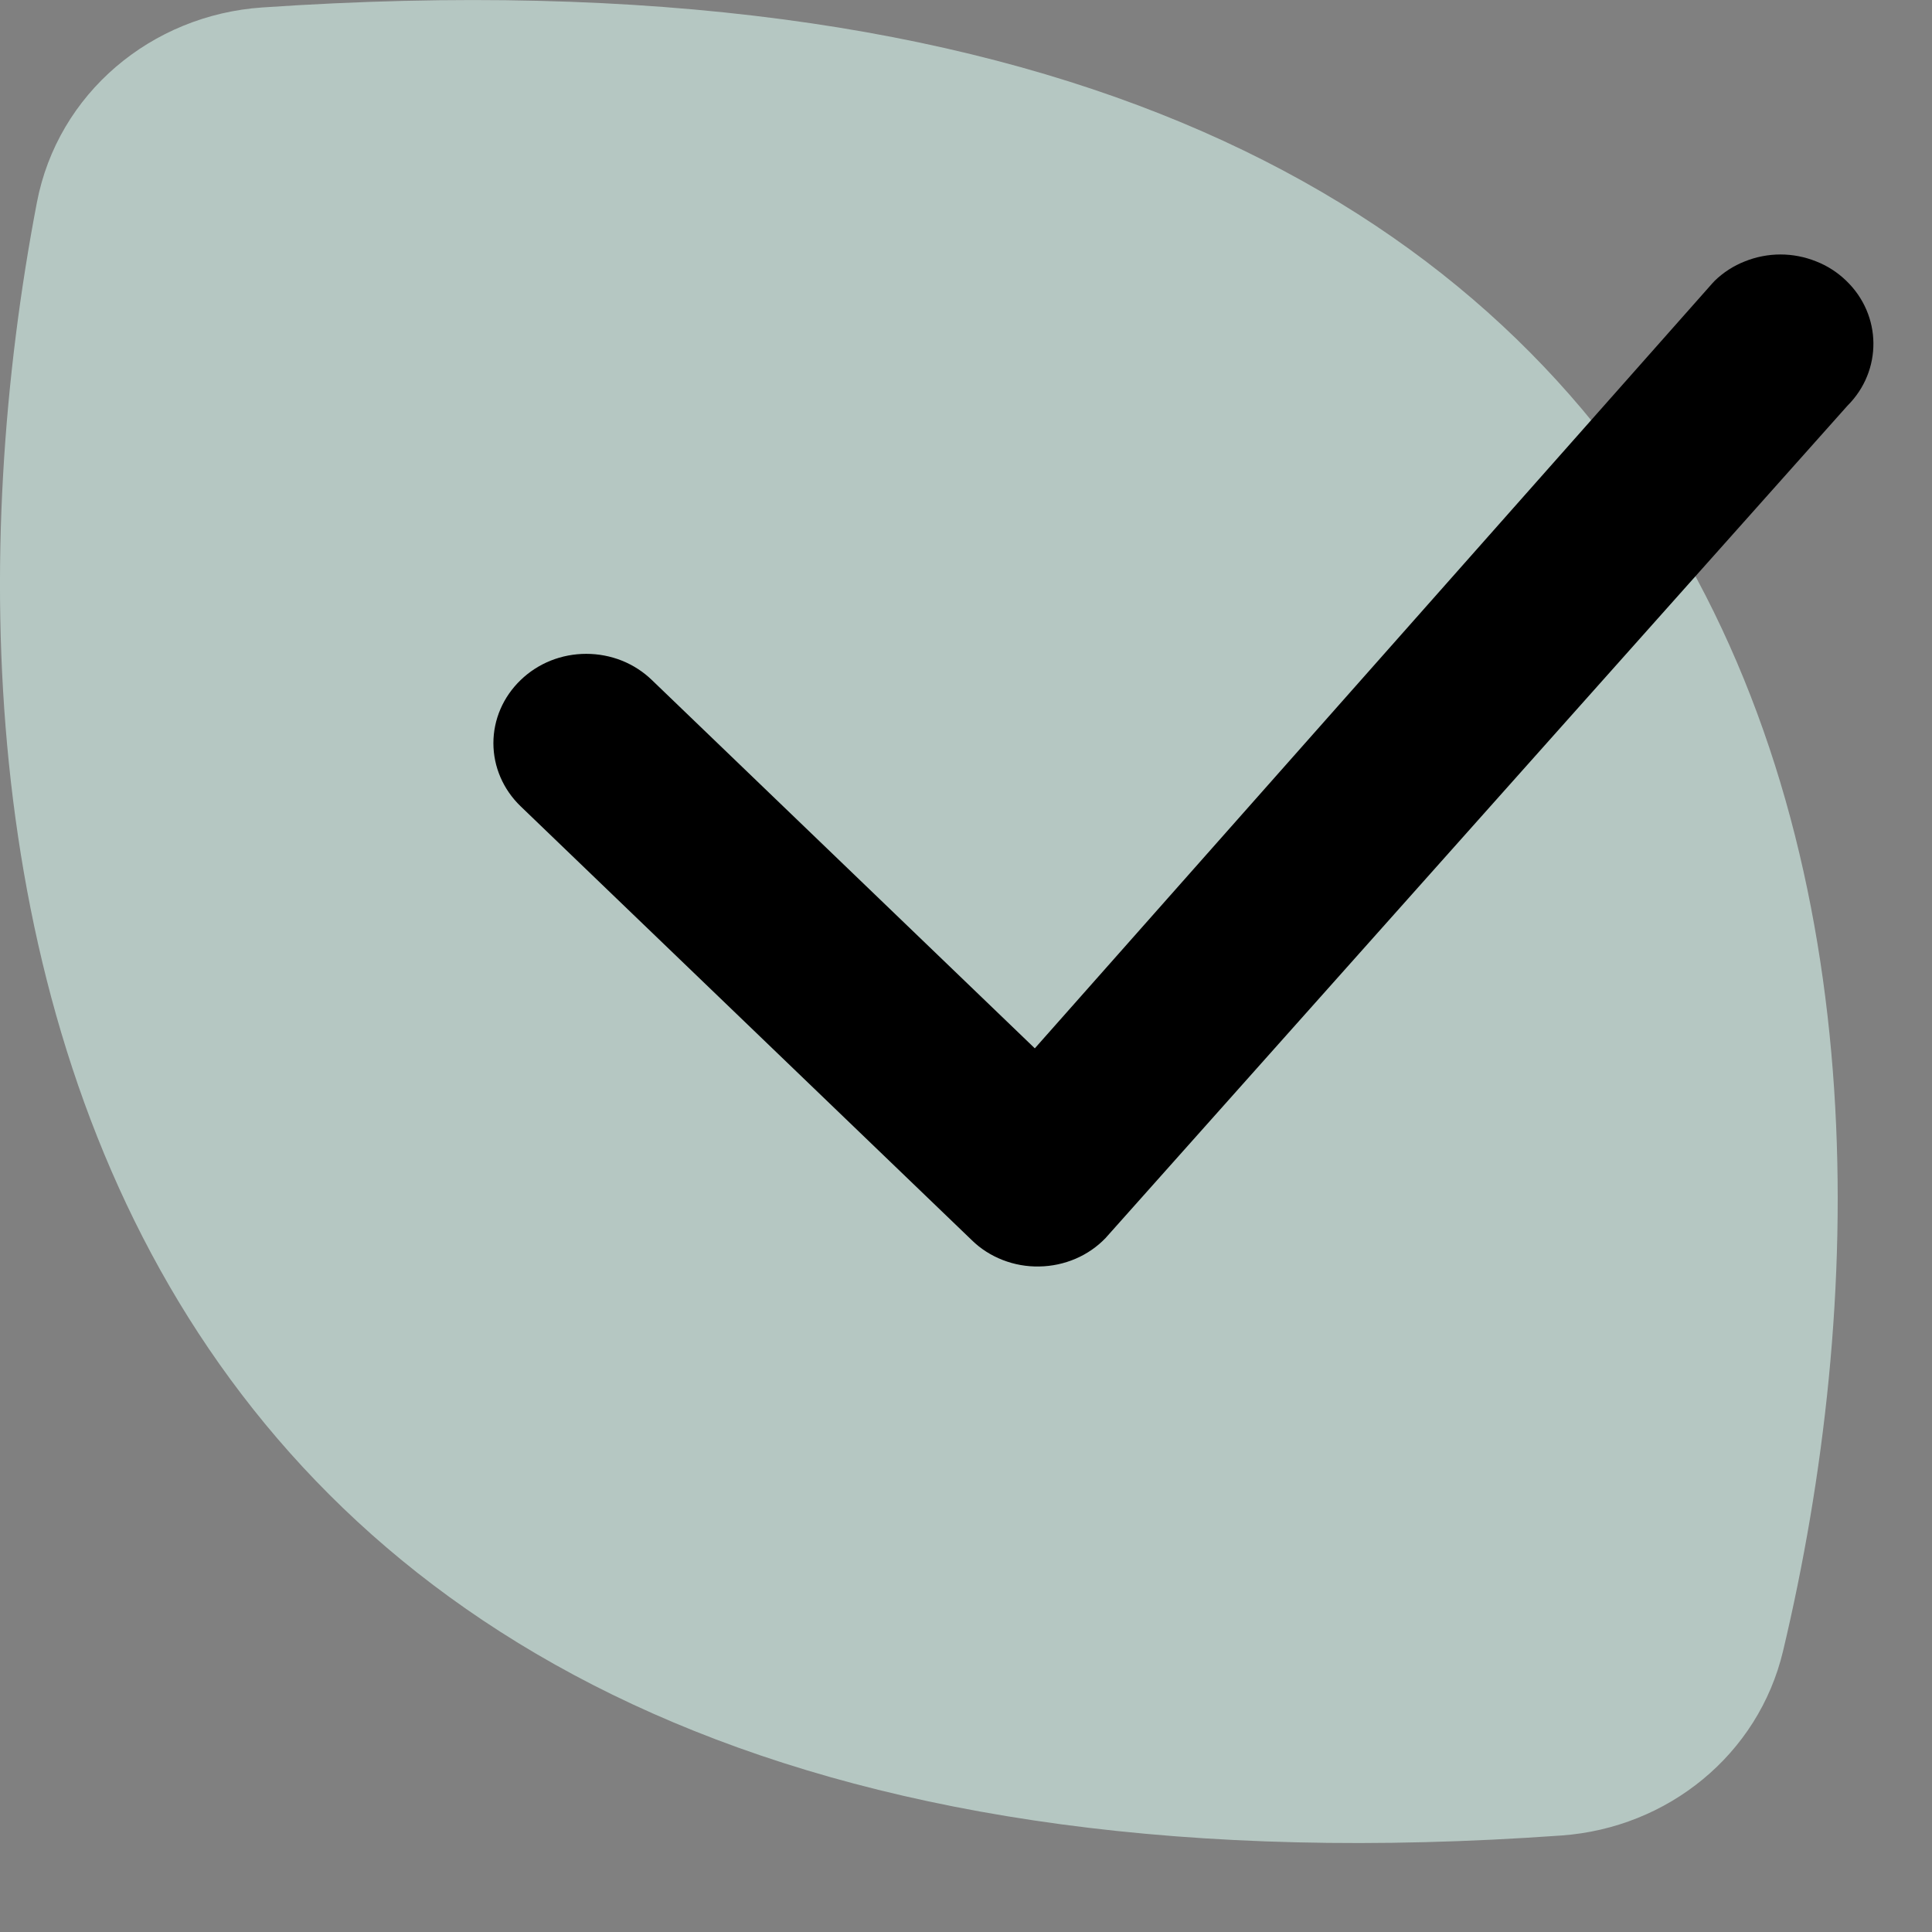
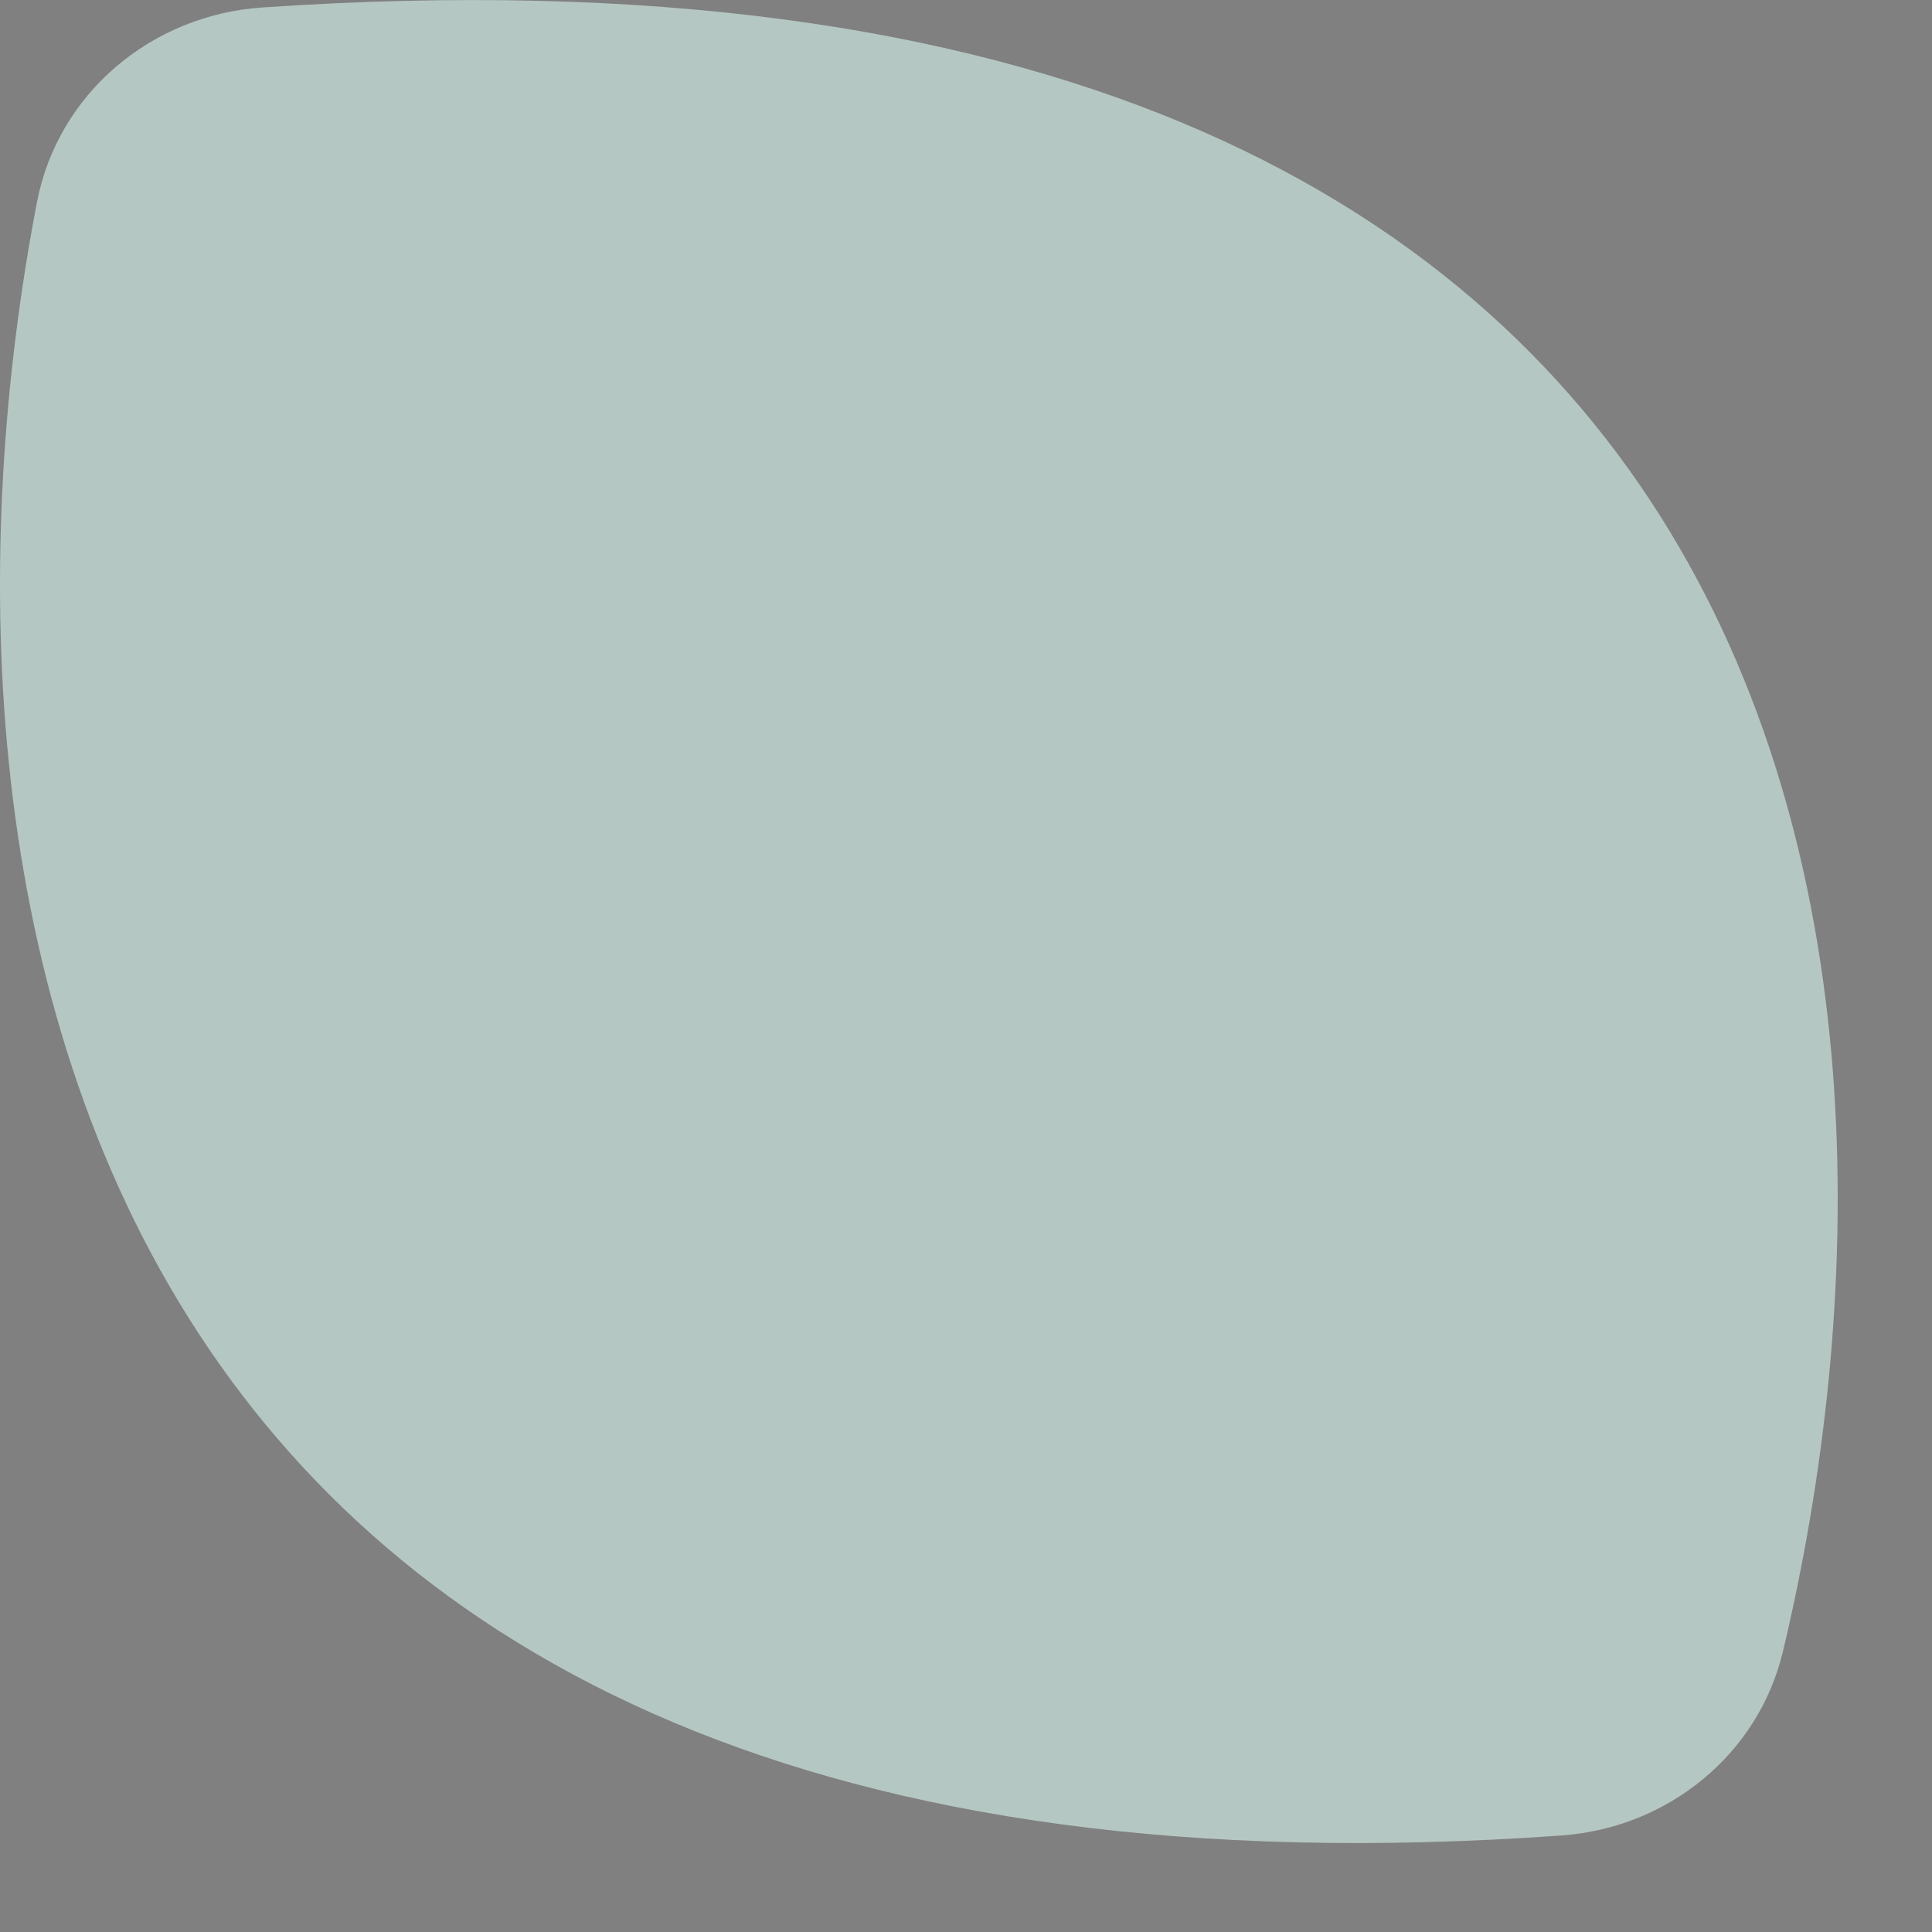
<svg xmlns="http://www.w3.org/2000/svg" width="21" height="21" viewBox="0 0 21 21" fill="none">
  <rect x="0" y="0" width="21" height="21" fill="#808080" stroke="none" />
  <g id="Group 8">
    <path id="Vector 1" d="M16.973 19.951C0.707 21.112 -1.035 9.697 0.401 2.201C0.628 1.015 1.646 0.163 2.851 0.081C19.818 -1.075 21.163 10.456 19.381 17.946C19.113 19.073 18.128 19.868 16.973 19.951Z" fill="#D9F7EF" fill-opacity="0.6" />
-     <path id="Vector" d="M18.639 3.051C18.732 2.961 18.843 2.889 18.966 2.841C19.088 2.792 19.22 2.766 19.353 2.766C19.486 2.766 19.618 2.792 19.74 2.841C19.863 2.889 19.974 2.961 20.067 3.051C20.457 3.425 20.462 4.03 20.081 4.41L12.017 13.457C11.926 13.552 11.815 13.629 11.691 13.682C11.567 13.735 11.433 13.764 11.297 13.766C11.161 13.769 11.026 13.745 10.9 13.696C10.774 13.647 10.66 13.575 10.565 13.482L5.659 8.764C5.469 8.581 5.363 8.334 5.363 8.078C5.363 7.821 5.469 7.575 5.659 7.392C5.752 7.302 5.863 7.23 5.985 7.181C6.108 7.132 6.239 7.107 6.372 7.107C6.505 7.107 6.637 7.132 6.76 7.181C6.882 7.23 6.993 7.302 7.086 7.392L11.248 11.395L18.612 3.08L18.639 3.051Z" fill="black" />
  </g>
</svg>